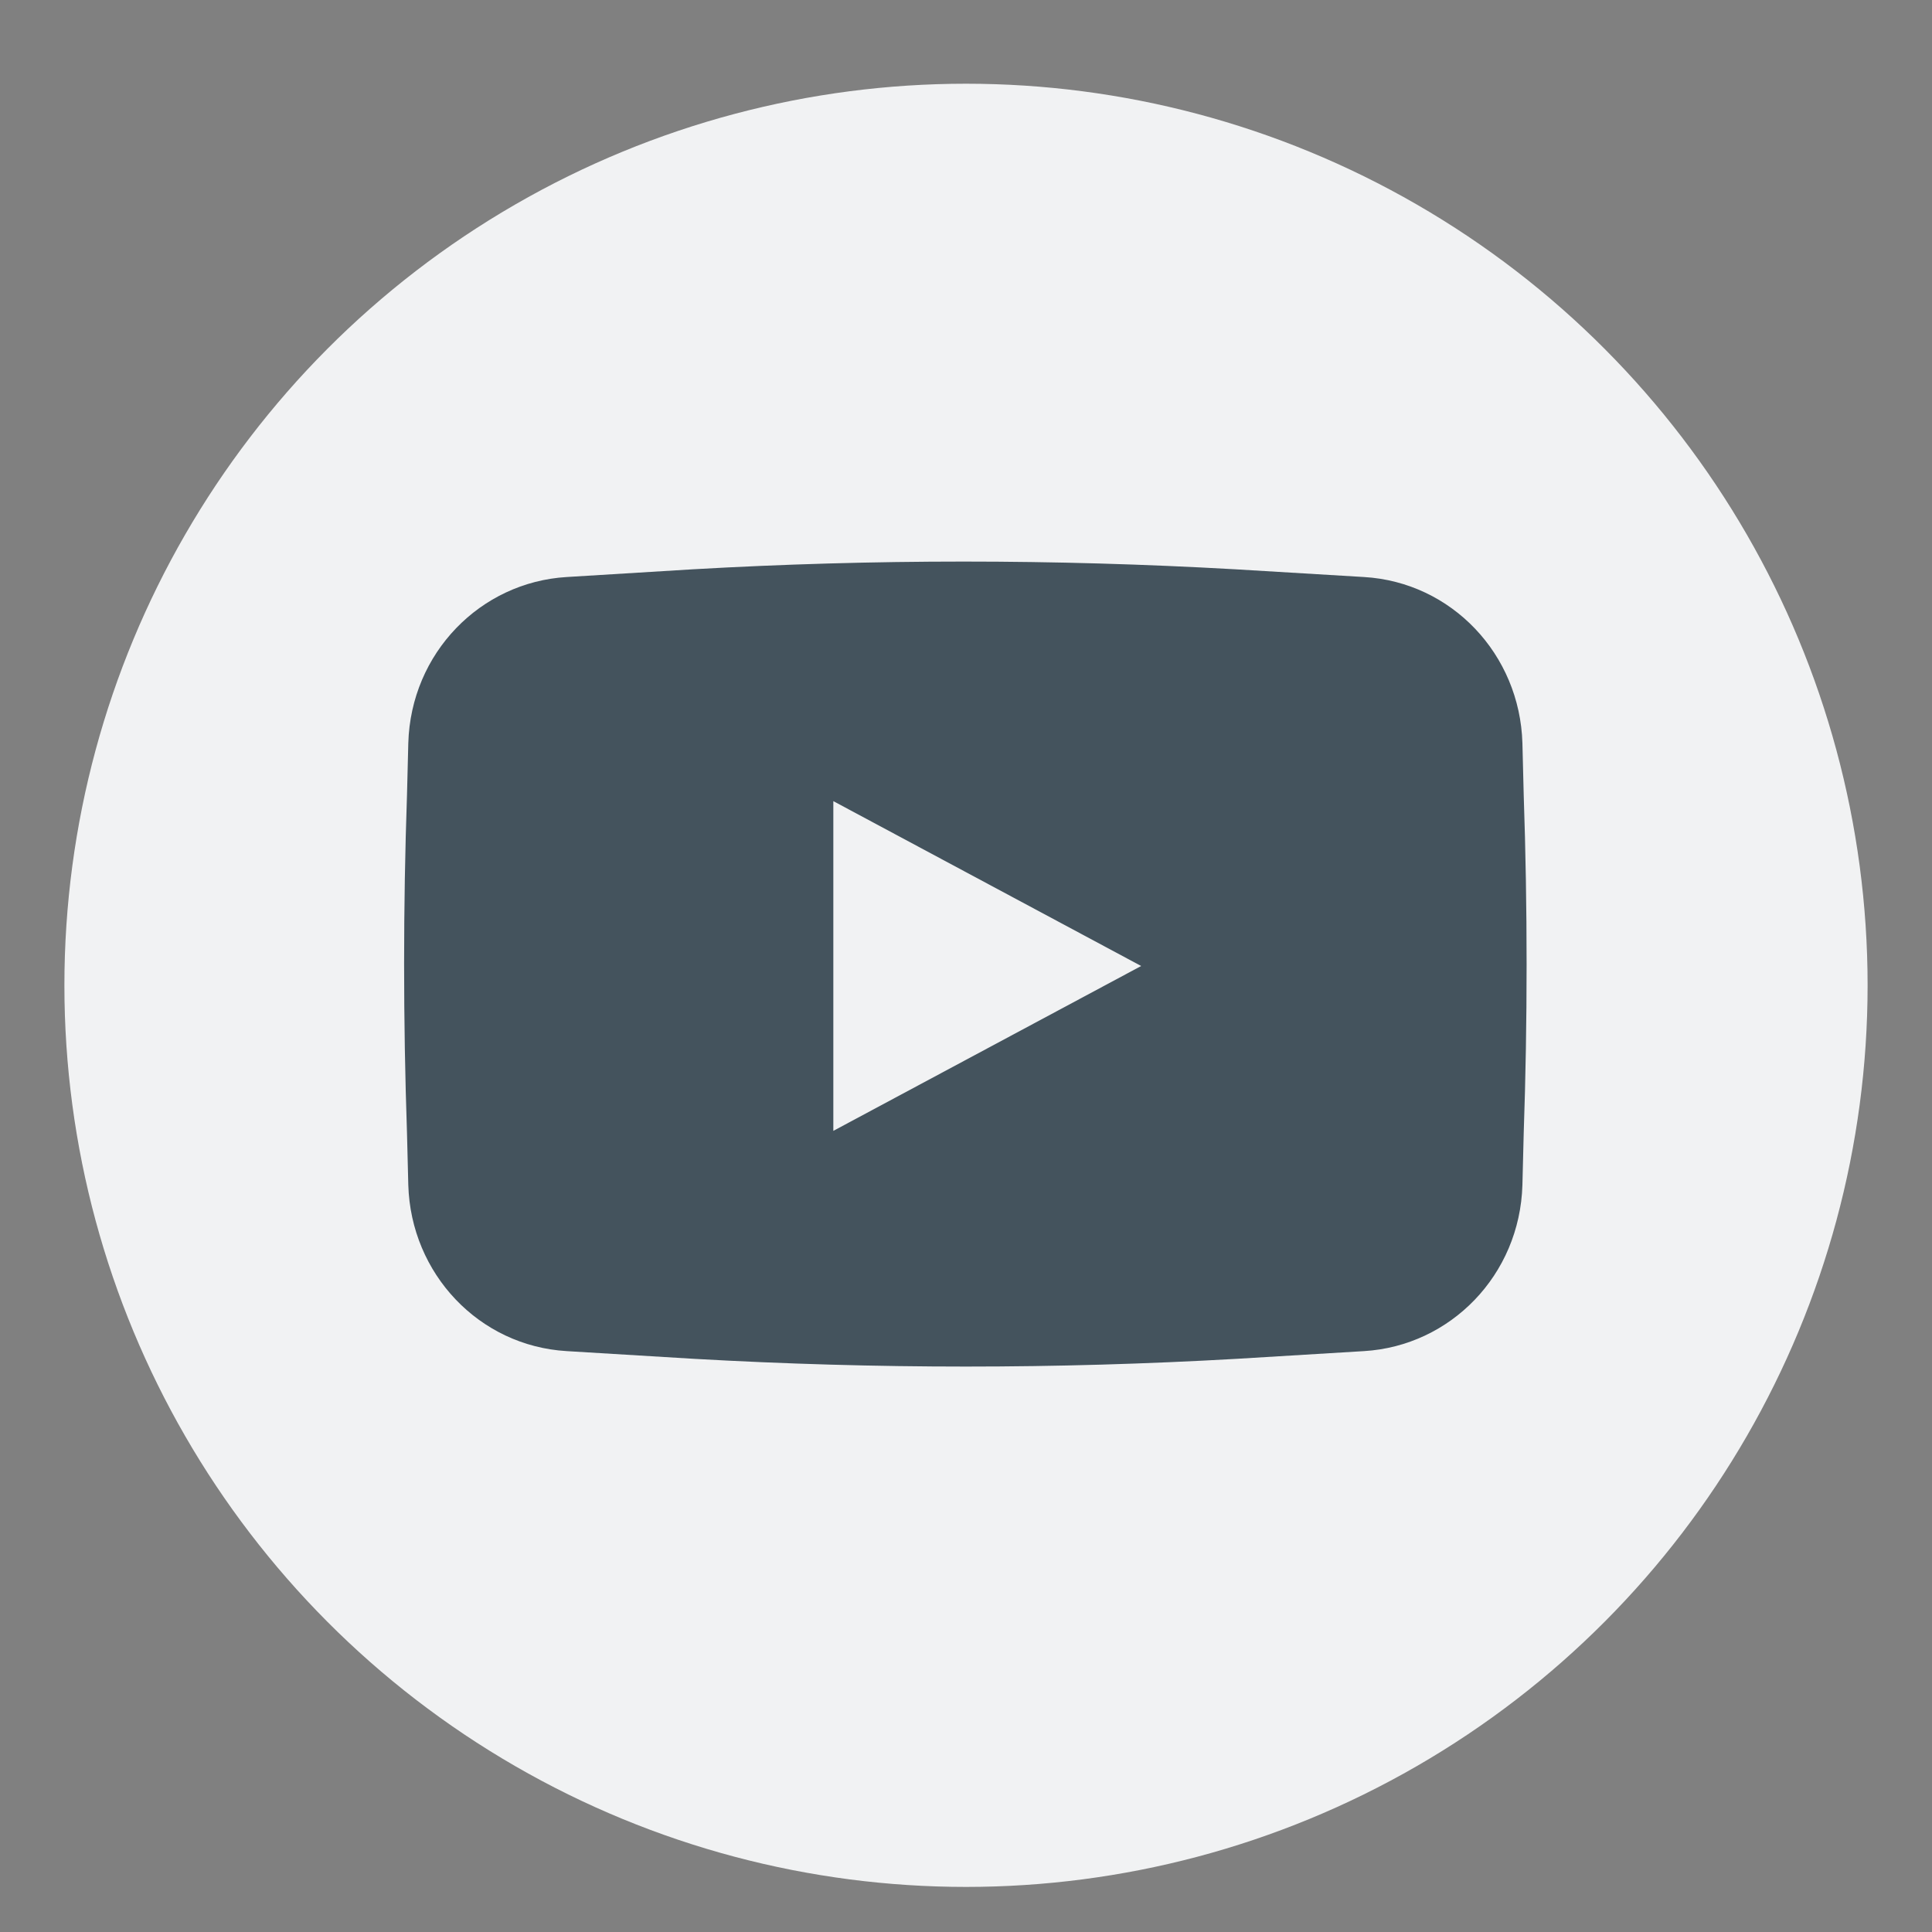
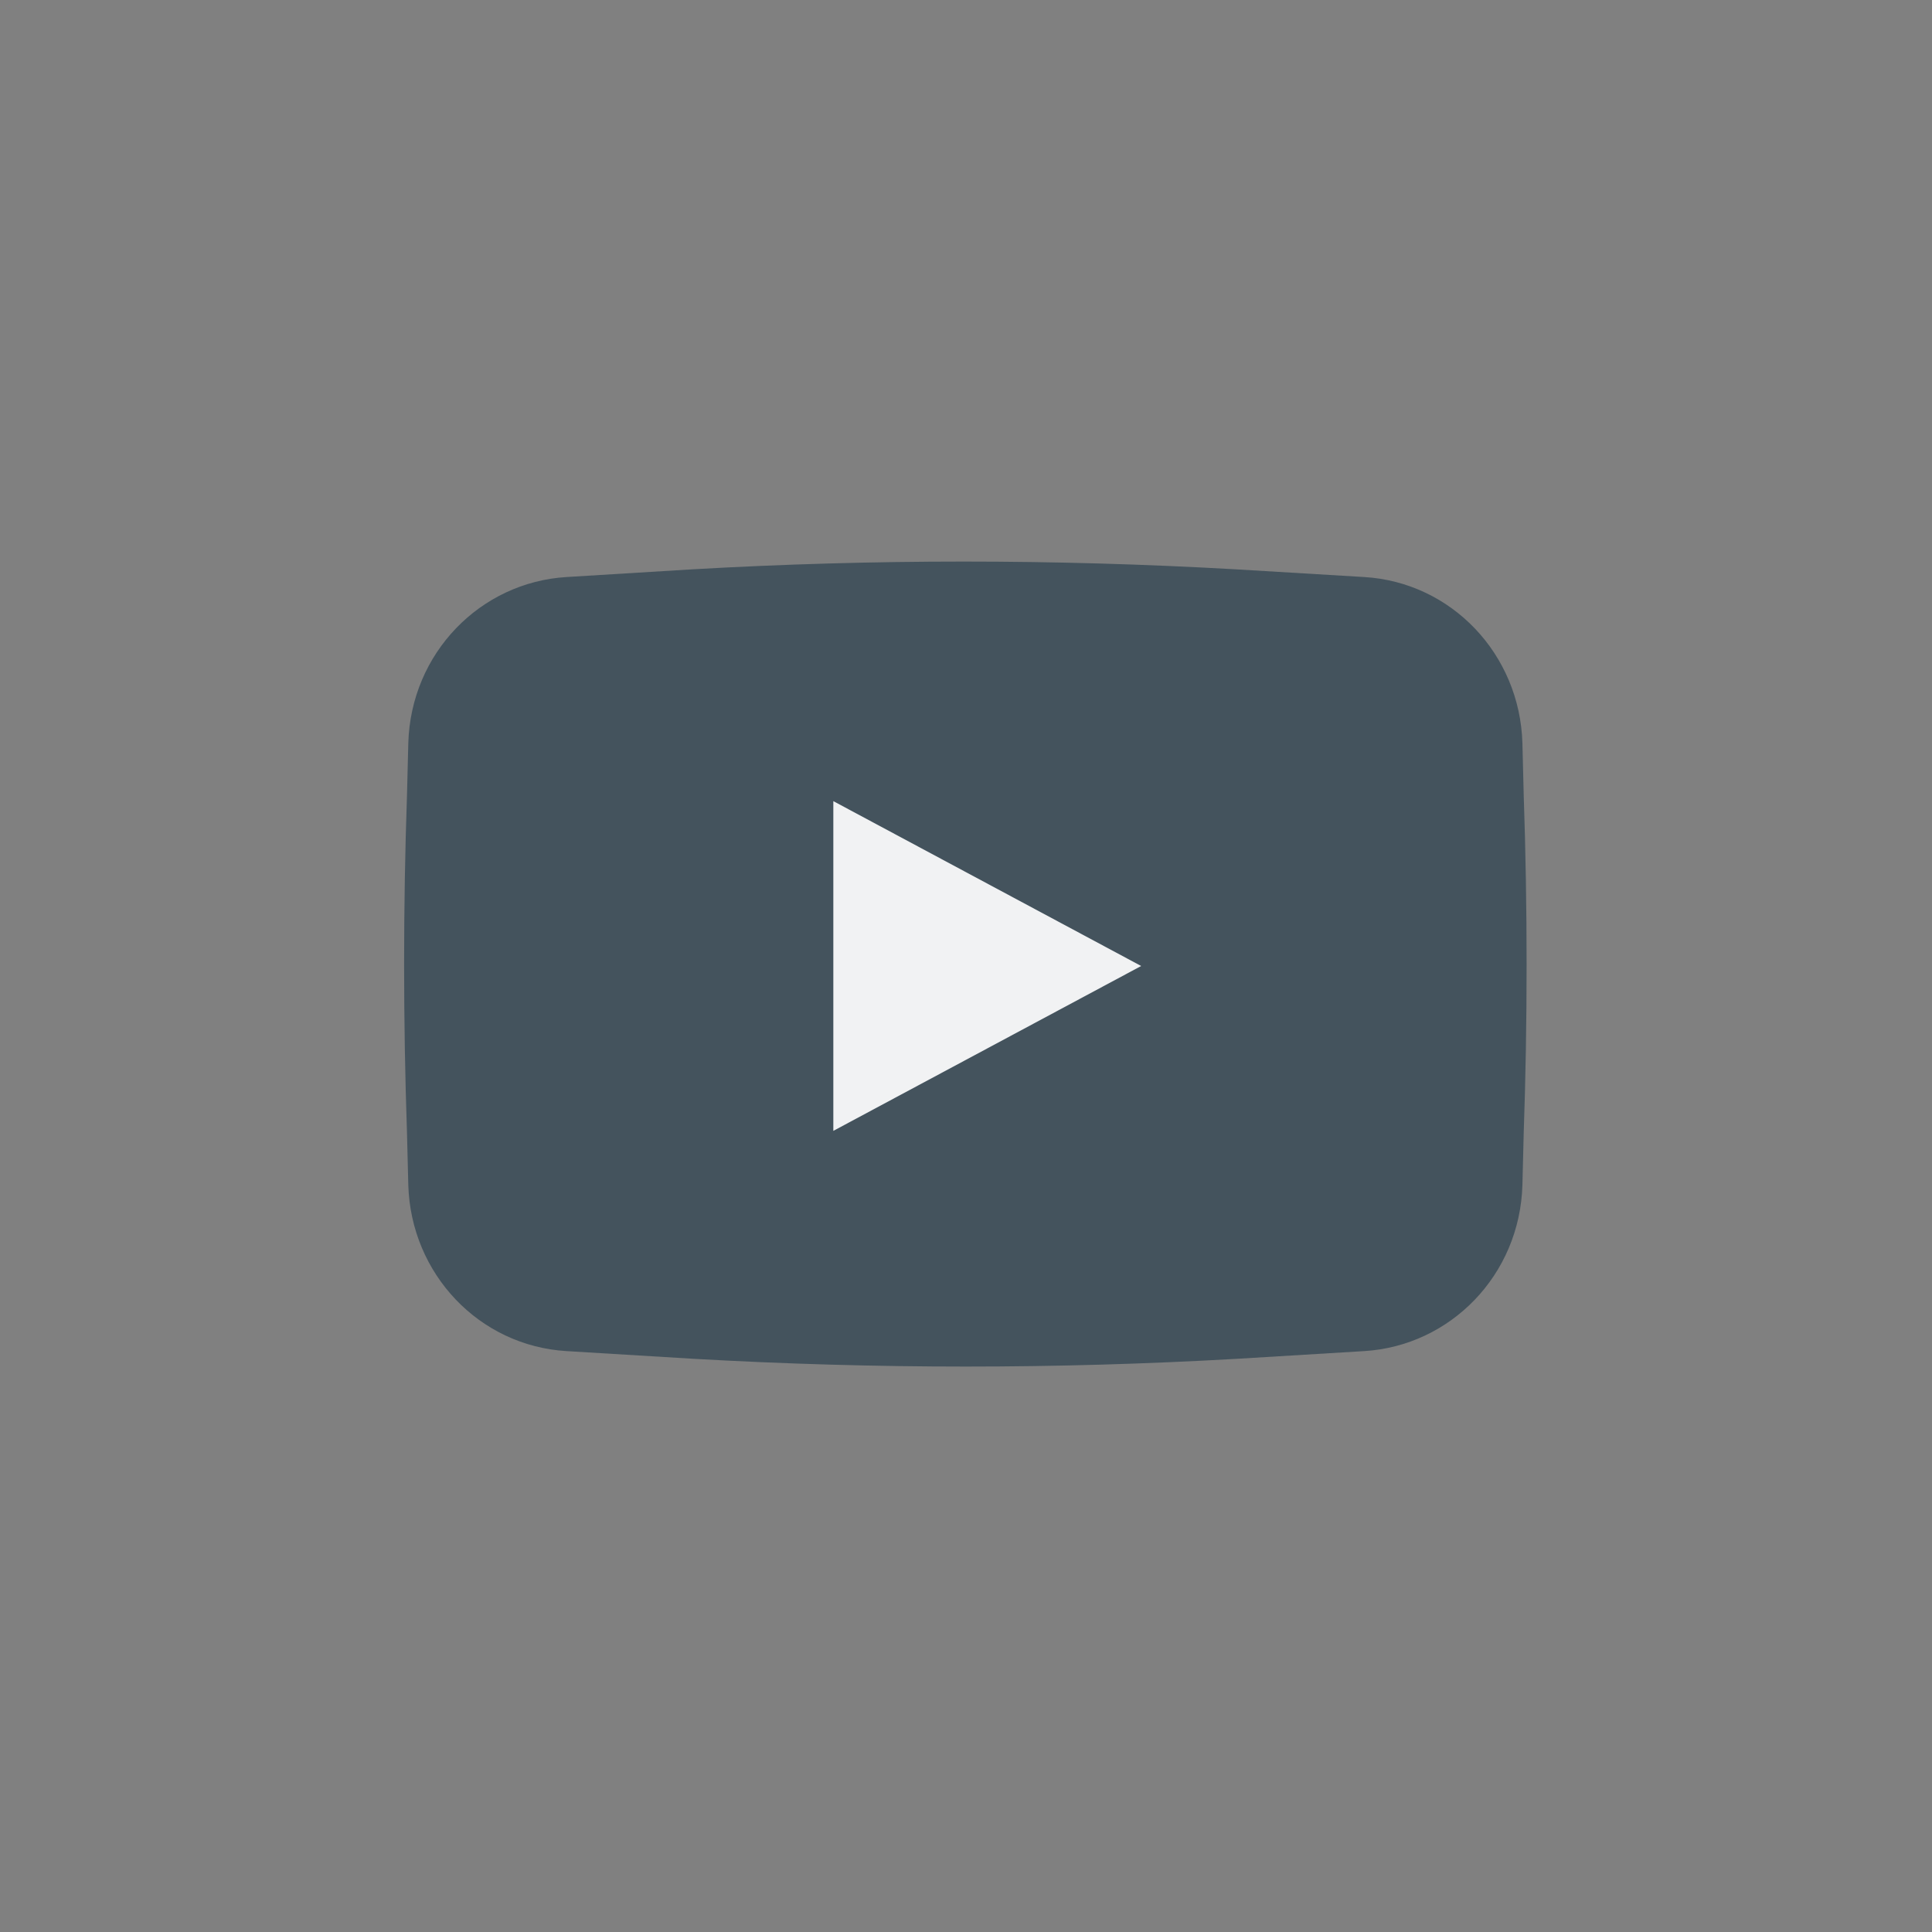
<svg xmlns="http://www.w3.org/2000/svg" version="1.1" id="Layer_1" x="0px" y="0px" viewBox="0 0 150 150" style="enable-background:new 0 0 150 150;" xml:space="preserve">
  <rect x="0" y="0" width="150" height="150" fill="#808080" stroke="none" />
  <style type="text/css">
	.st0{fill:#F1F2F3;}
	.st1{fill:#44535D;}
</style>
-   <circle class="st0" cx="75" cy="76.5" r="70" />
  <g id="XMLID_3403_">
    <path id="XMLID_3405_" class="st1" d="M105.9,104.9l-9.9,0.6c-14,0.8-28,0.8-42.1,0l-9.9-0.6c-6.8-0.4-12.1-6-12.3-12.9l-0.1-4   c-0.3-8.8-0.3-17.6,0-26.3l0.1-4c0.2-7,5.6-12.5,12.3-12.9l9.8-0.6c14-0.8,28-0.8,42.1,0l10,0.6c6.8,0.4,12.1,6,12.3,12.9l0.1,4   c0.3,8.8,0.3,17.6,0,26.3l-0.1,4C118,99,112.6,104.5,105.9,104.9z" />
    <polygon id="XMLID_3404_" class="st0" points="64.7,62.2 88.6,75 64.7,87.8  " />
  </g>
</svg>